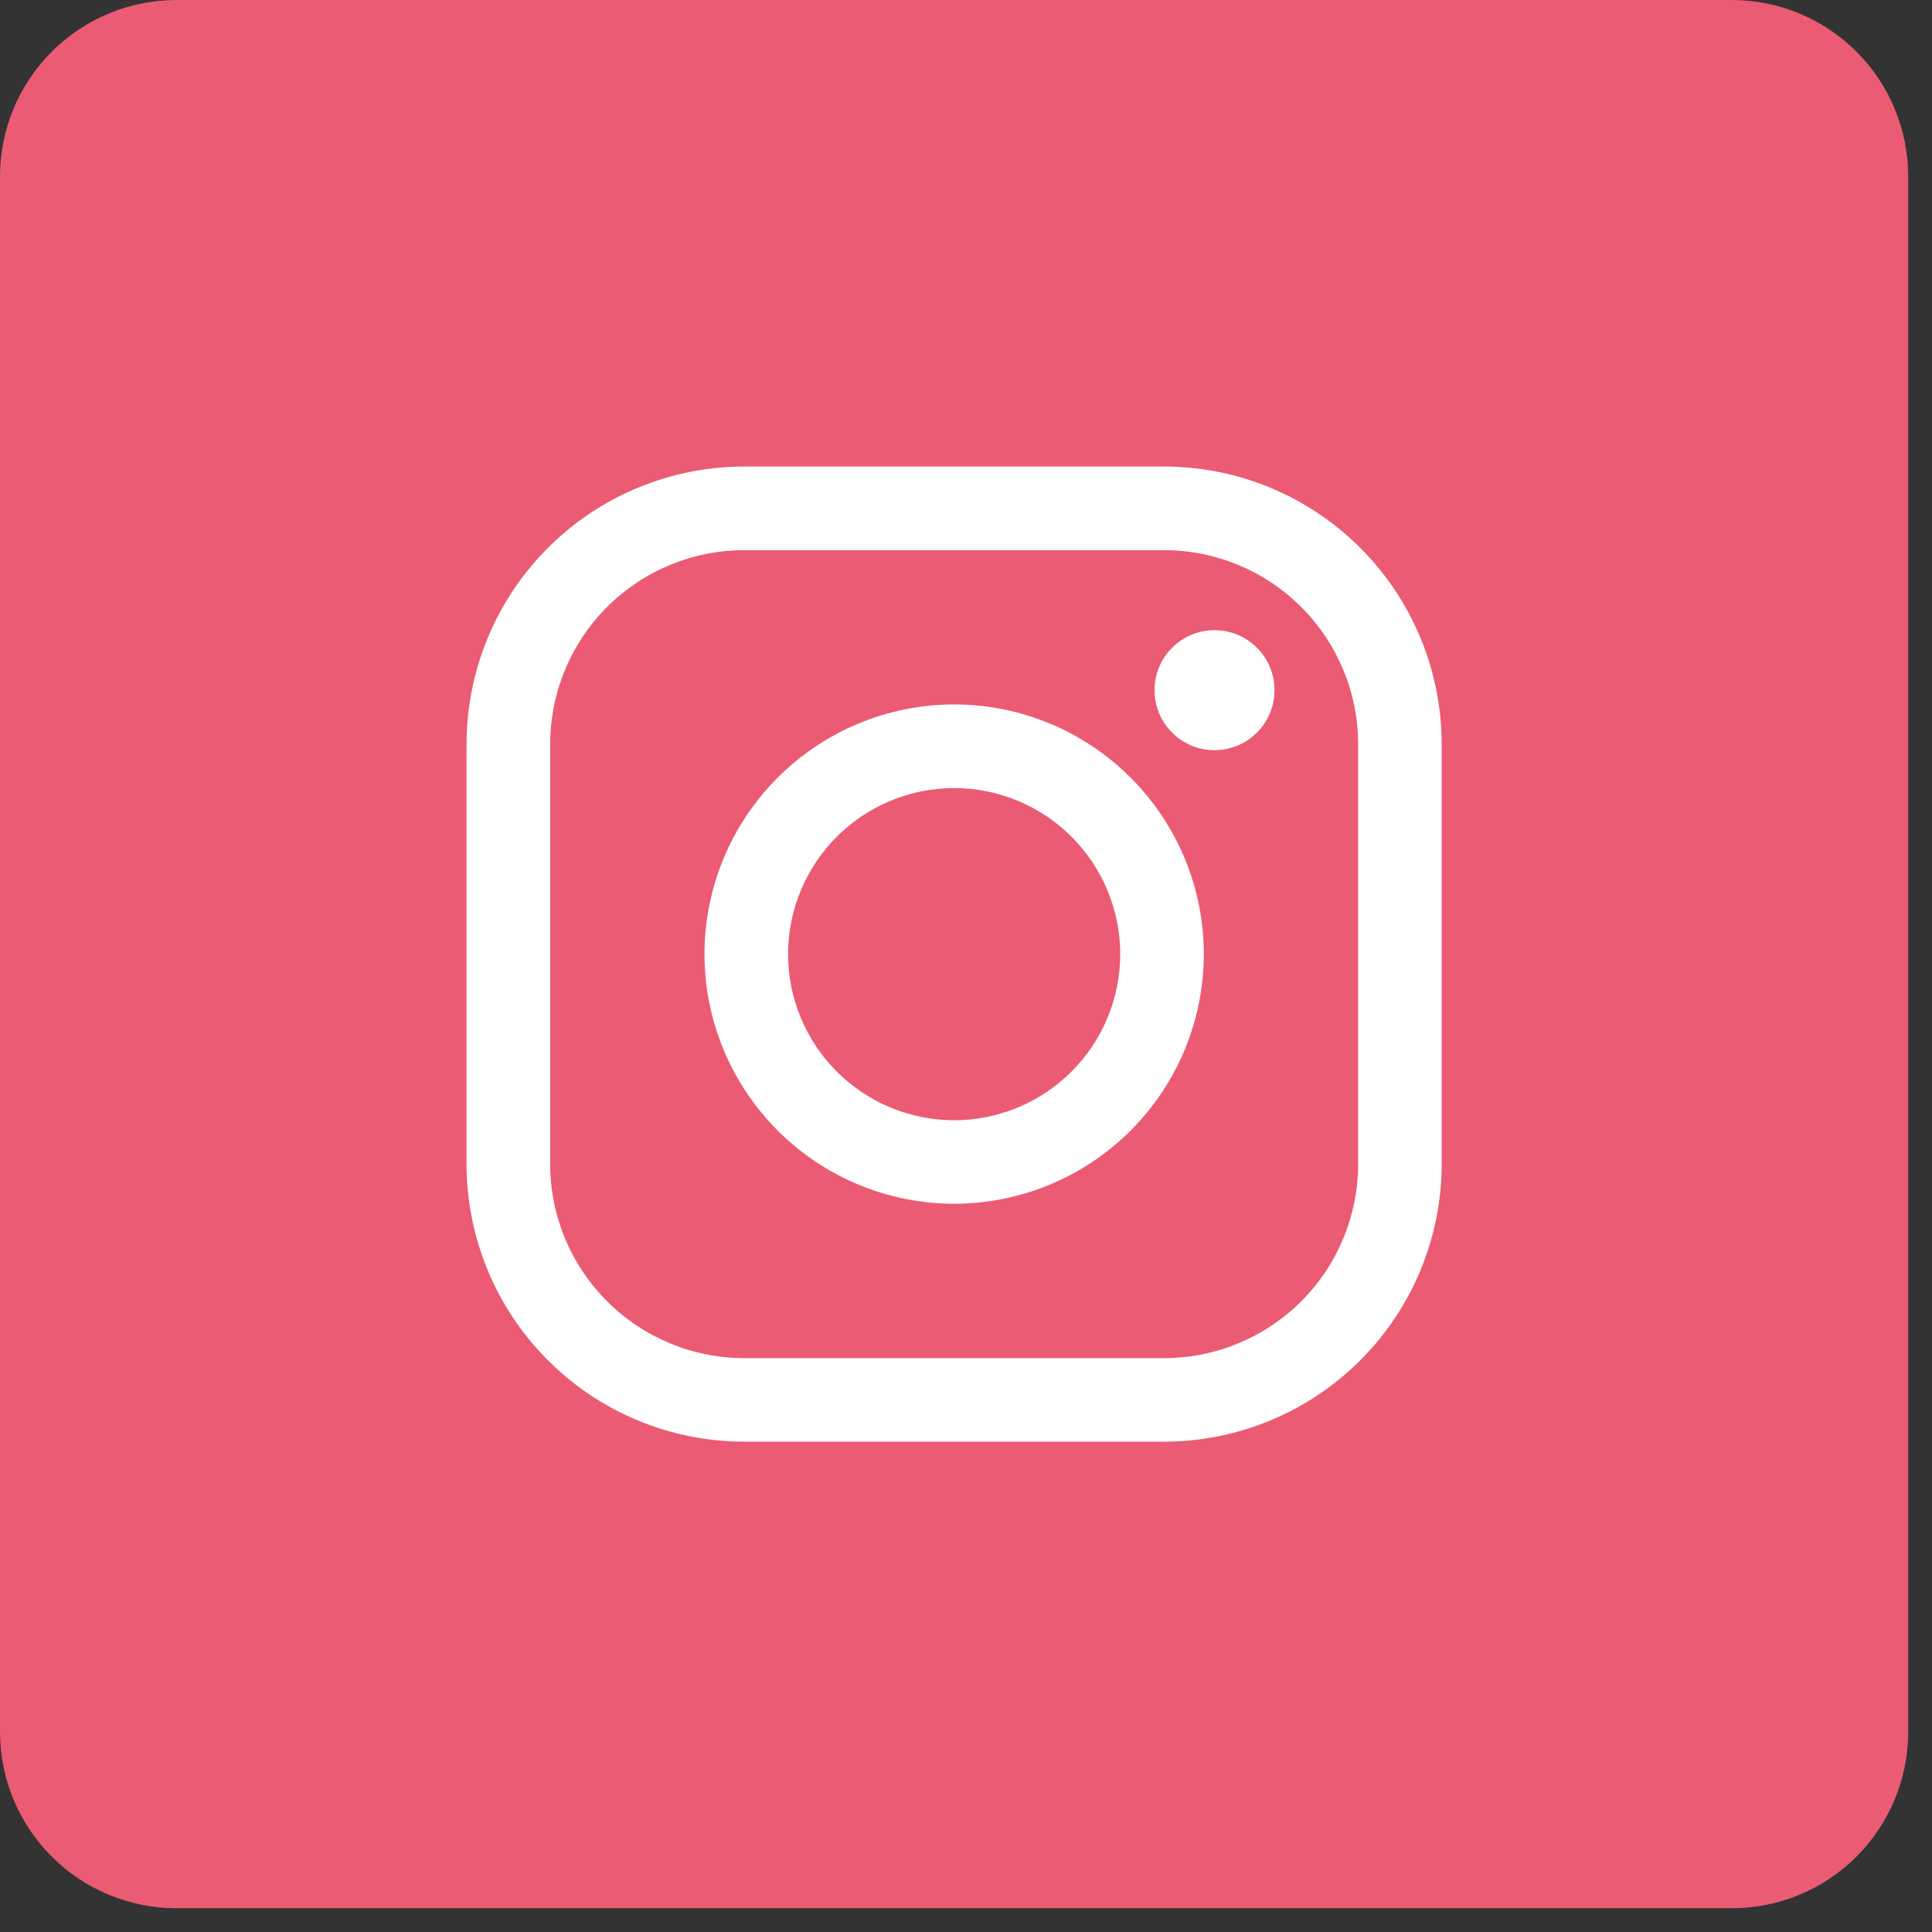
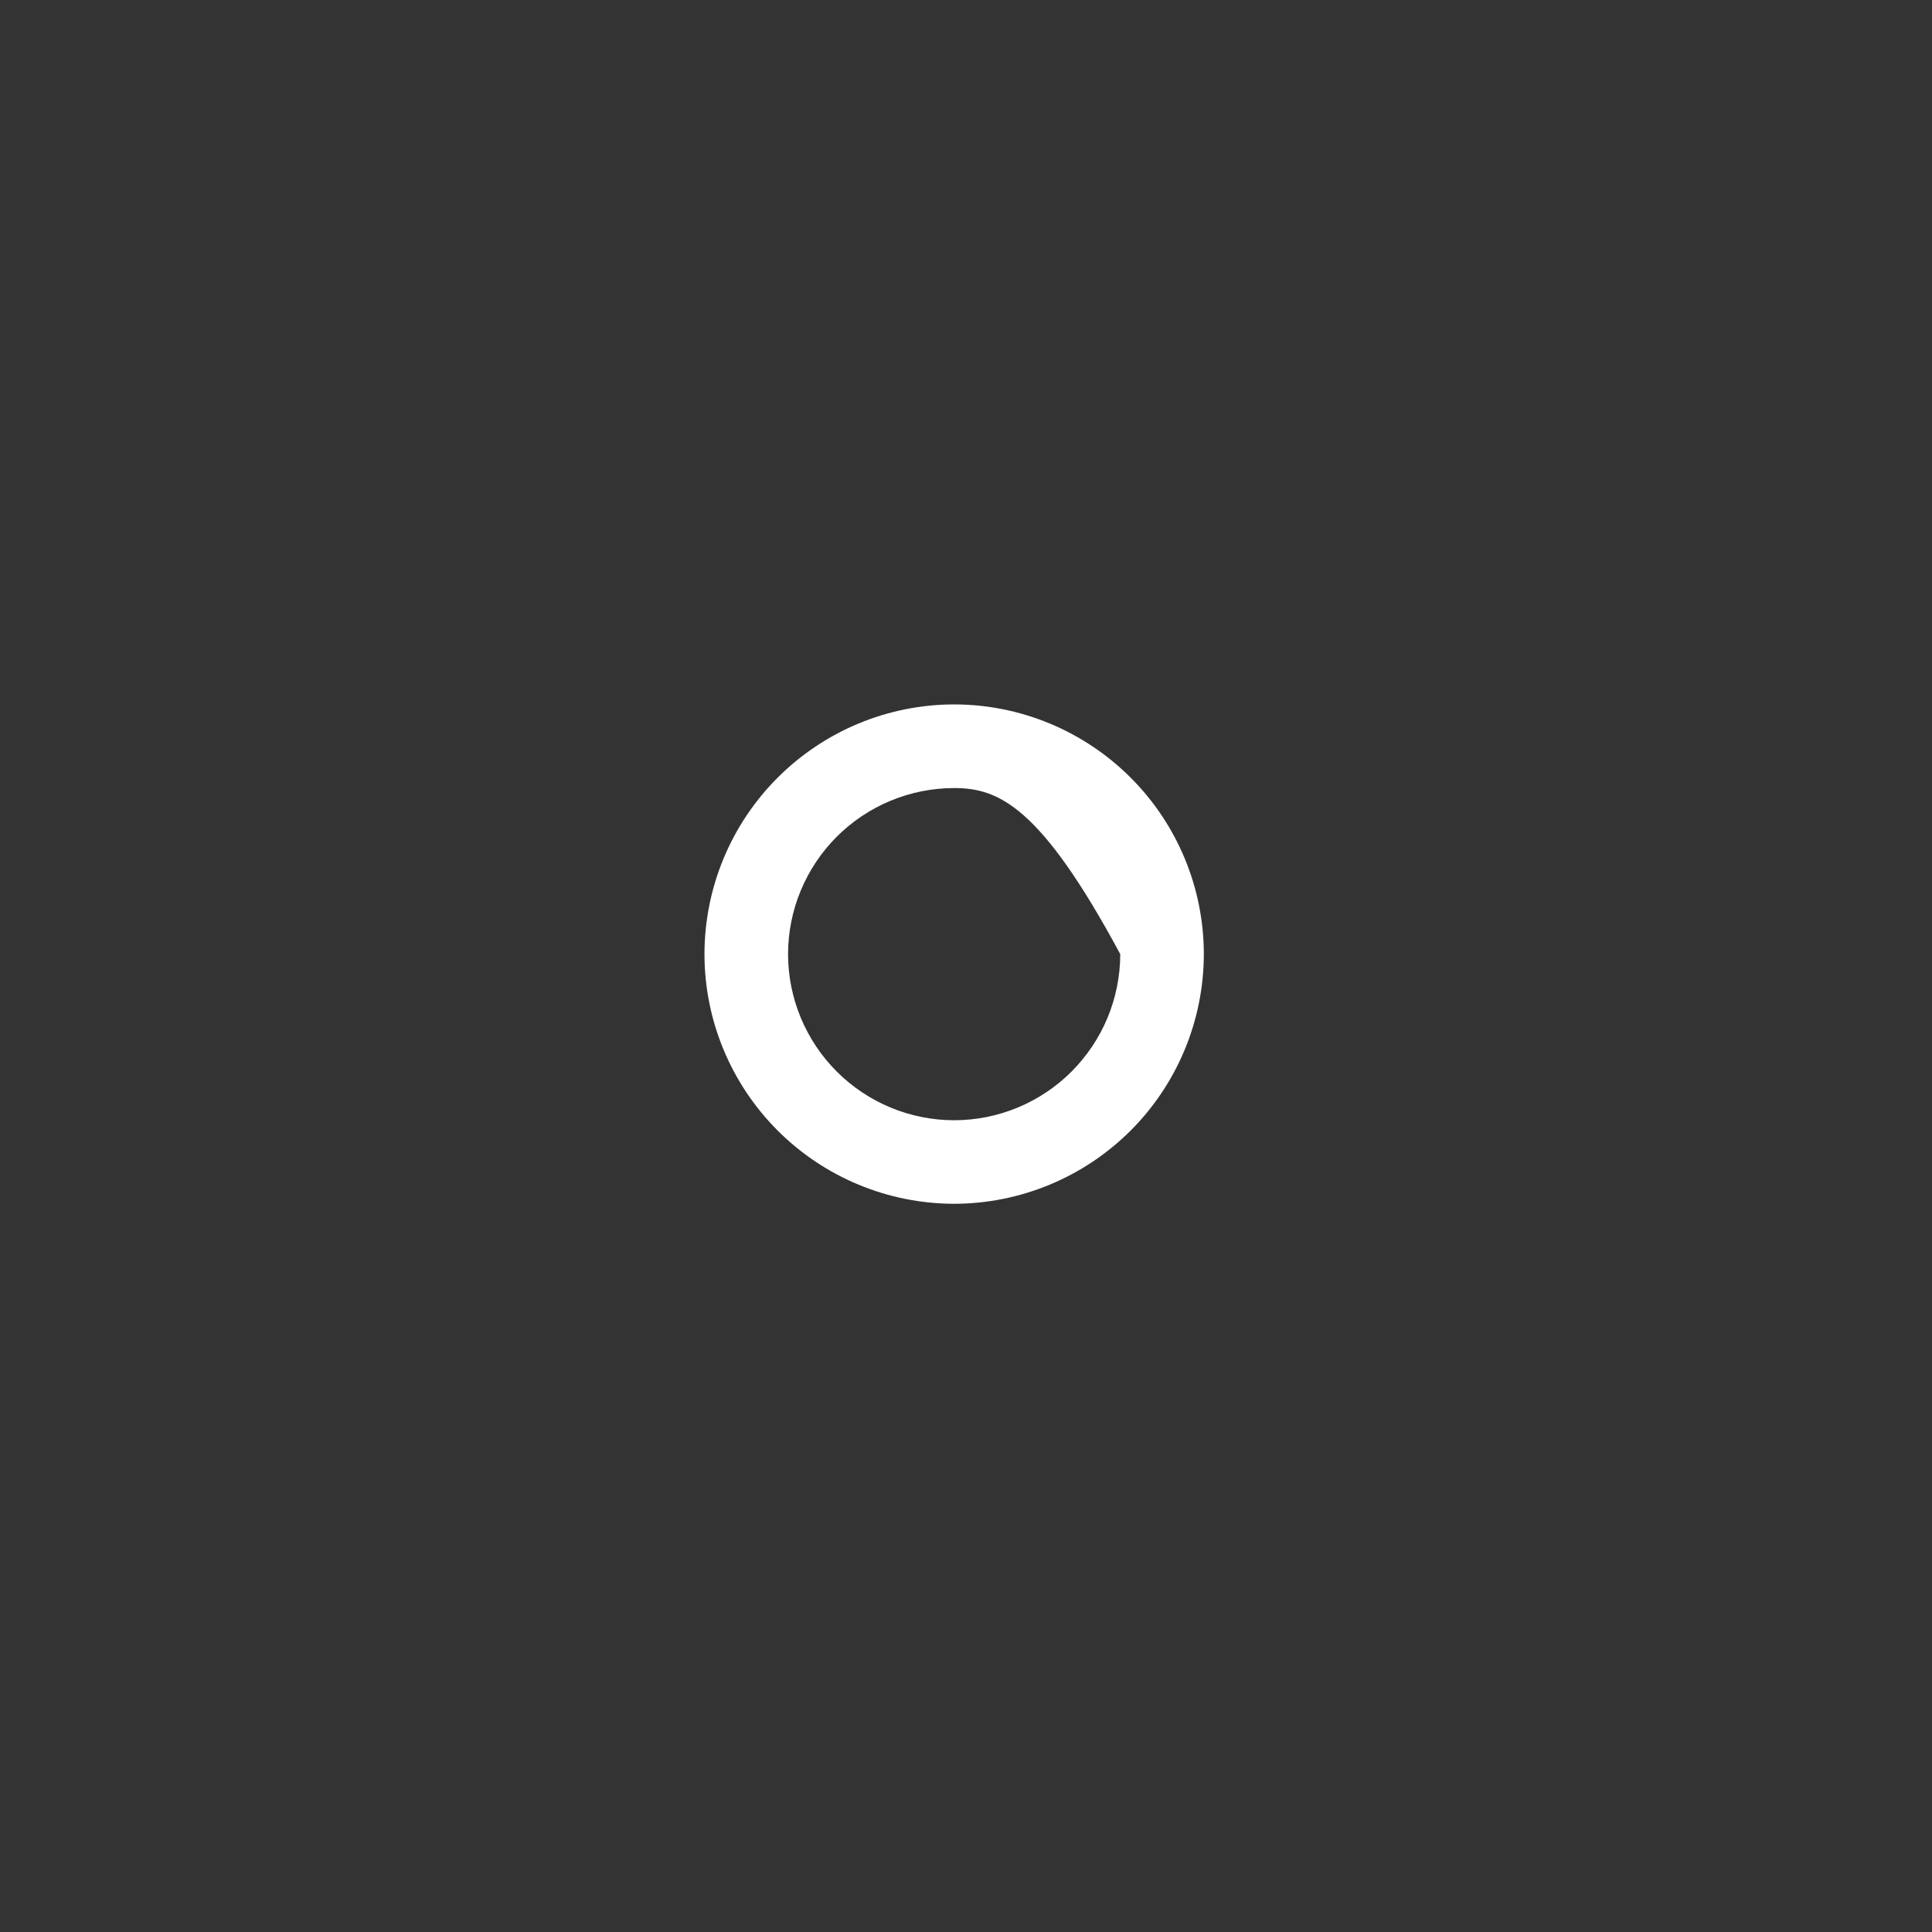
<svg xmlns="http://www.w3.org/2000/svg" width="38" height="38" viewBox="0 0 38 38" fill="none">
  <rect x="0" y="0" width="38" height="38" fill="#333333" stroke="none" />
-   <path d="M34.072 37.533H3.461C2.544 37.53 1.665 37.165 1.017 36.516C0.368 35.868 0.003 34.989 0 34.072V3.461C0.003 2.544 0.368 1.665 1.017 1.017C1.665 0.368 2.544 0.003 3.461 0L34.071 0C34.988 0.003 35.867 0.368 36.515 1.017C37.164 1.665 37.529 2.544 37.532 3.461V34.071C37.53 34.988 37.165 35.867 36.516 36.516C35.868 37.165 34.989 37.53 34.072 37.533V37.533Z" fill="#EB5B74" />
-   <path d="M22.897 28.356H14.635C13.188 28.354 11.8 27.779 10.777 26.755C9.753 25.732 9.178 24.344 9.176 22.897V14.635C9.178 13.188 9.753 11.8 10.777 10.776C11.8 9.753 13.188 9.177 14.635 9.176H22.897C24.344 9.177 25.732 9.753 26.755 10.776C27.779 11.8 28.354 13.188 28.356 14.635V22.897C28.354 24.344 27.779 25.732 26.755 26.755C25.732 27.779 24.344 28.354 22.897 28.356ZM14.636 10.821C13.624 10.822 12.655 11.224 11.94 11.939C11.224 12.655 10.822 13.624 10.821 14.636V22.898C10.822 23.909 11.224 24.879 11.94 25.594C12.655 26.309 13.624 26.712 14.636 26.713H22.898C23.91 26.712 24.879 26.309 25.595 25.594C26.31 24.879 26.712 23.909 26.713 22.898V14.636C26.712 13.624 26.309 12.655 25.594 11.94C24.879 11.225 23.909 10.822 22.898 10.821H14.636Z" fill="white" />
-   <path d="M18.767 23.677C17.465 23.675 16.217 23.158 15.296 22.237C14.375 21.316 13.857 20.068 13.856 18.766C13.857 17.464 14.375 16.215 15.296 15.295C16.217 14.374 17.465 13.856 18.767 13.855C20.069 13.856 21.317 14.374 22.238 15.295C23.159 16.215 23.677 17.464 23.678 18.766C23.676 20.068 23.159 21.316 22.238 22.237C21.317 23.157 20.069 23.675 18.767 23.677ZM18.767 15.5C17.901 15.501 17.07 15.845 16.458 16.457C15.845 17.07 15.501 17.901 15.5 18.767C15.501 19.633 15.845 20.463 16.458 21.076C17.07 21.689 17.901 22.033 18.767 22.034C19.633 22.033 20.464 21.689 21.076 21.076C21.689 20.463 22.033 19.633 22.034 18.767C22.033 17.901 21.688 17.07 21.076 16.458C20.463 15.845 19.633 15.501 18.767 15.5Z" fill="white" />
-   <path d="M23.888 14.755C24.54 14.755 25.068 14.226 25.068 13.575C25.068 12.923 24.54 12.395 23.888 12.395C23.236 12.395 22.708 12.923 22.708 13.575C22.708 14.226 23.236 14.755 23.888 14.755Z" fill="white" />
+   <path d="M18.767 23.677C17.465 23.675 16.217 23.158 15.296 22.237C14.375 21.316 13.857 20.068 13.856 18.766C13.857 17.464 14.375 16.215 15.296 15.295C16.217 14.374 17.465 13.856 18.767 13.855C20.069 13.856 21.317 14.374 22.238 15.295C23.159 16.215 23.677 17.464 23.678 18.766C23.676 20.068 23.159 21.316 22.238 22.237C21.317 23.157 20.069 23.675 18.767 23.677ZM18.767 15.5C17.901 15.501 17.07 15.845 16.458 16.457C15.845 17.07 15.501 17.901 15.5 18.767C15.501 19.633 15.845 20.463 16.458 21.076C17.07 21.689 17.901 22.033 18.767 22.034C19.633 22.033 20.464 21.689 21.076 21.076C21.689 20.463 22.033 19.633 22.034 18.767C20.463 15.845 19.633 15.501 18.767 15.5Z" fill="white" />
</svg>